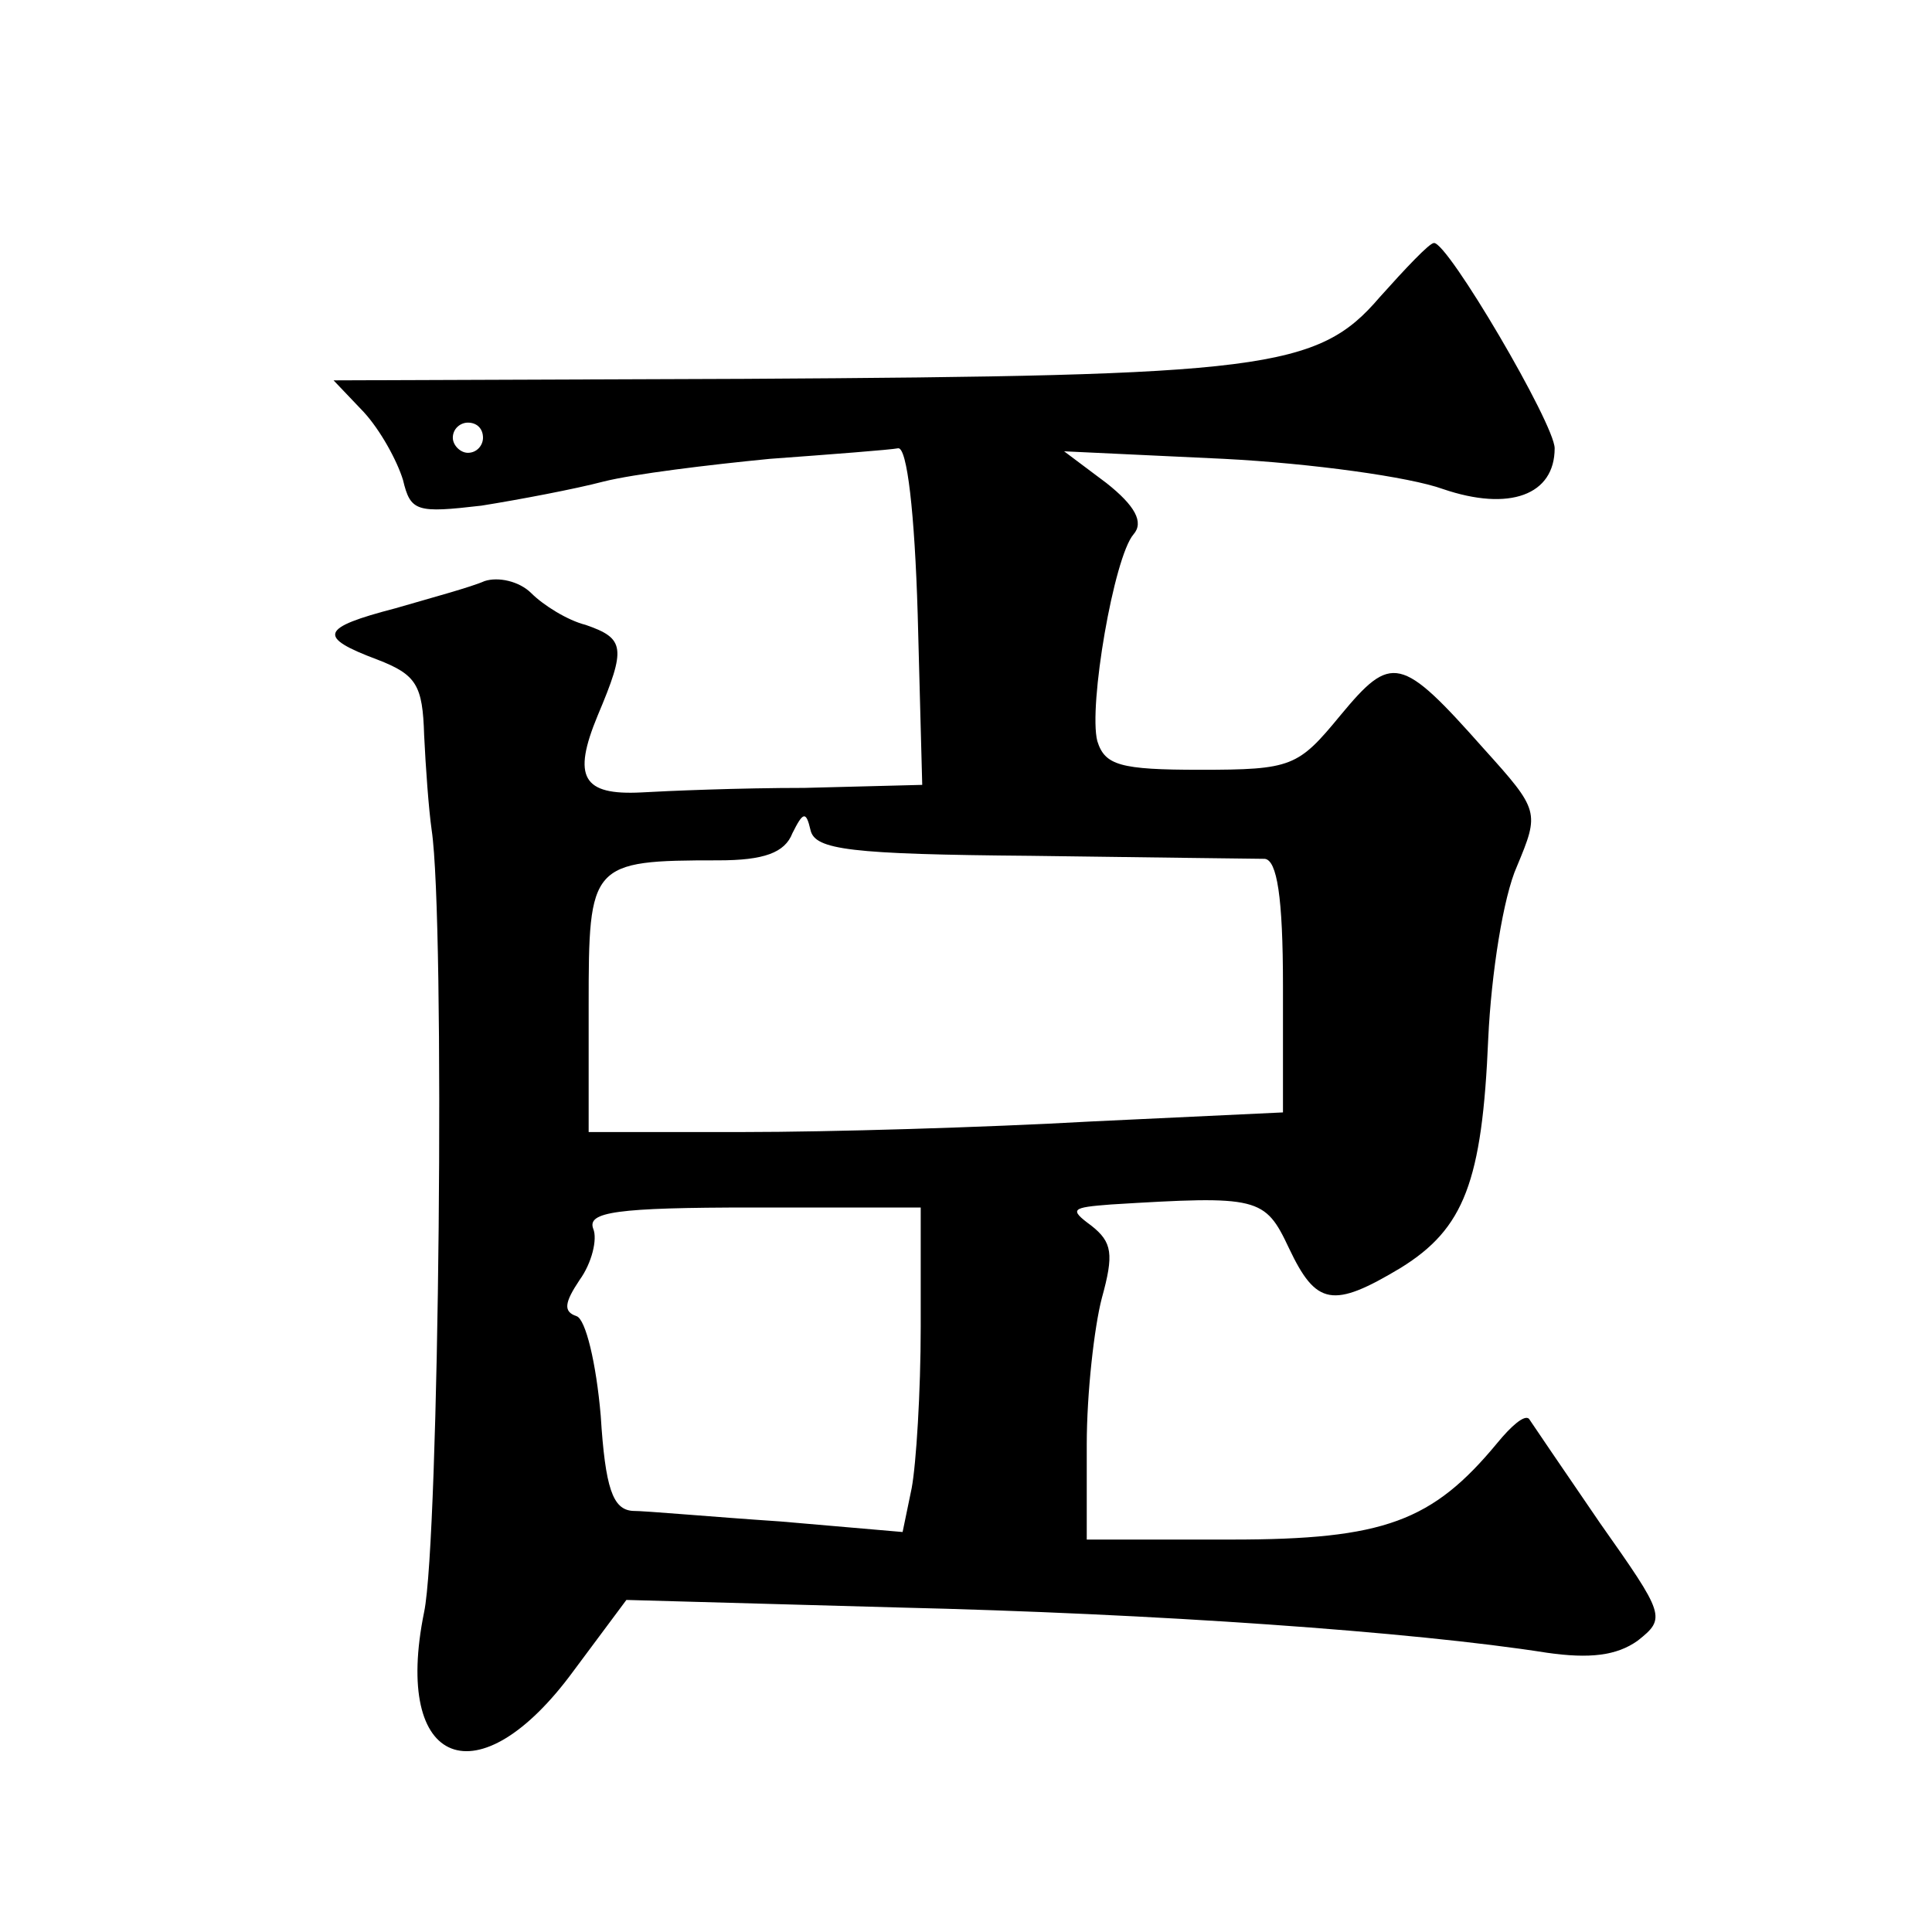
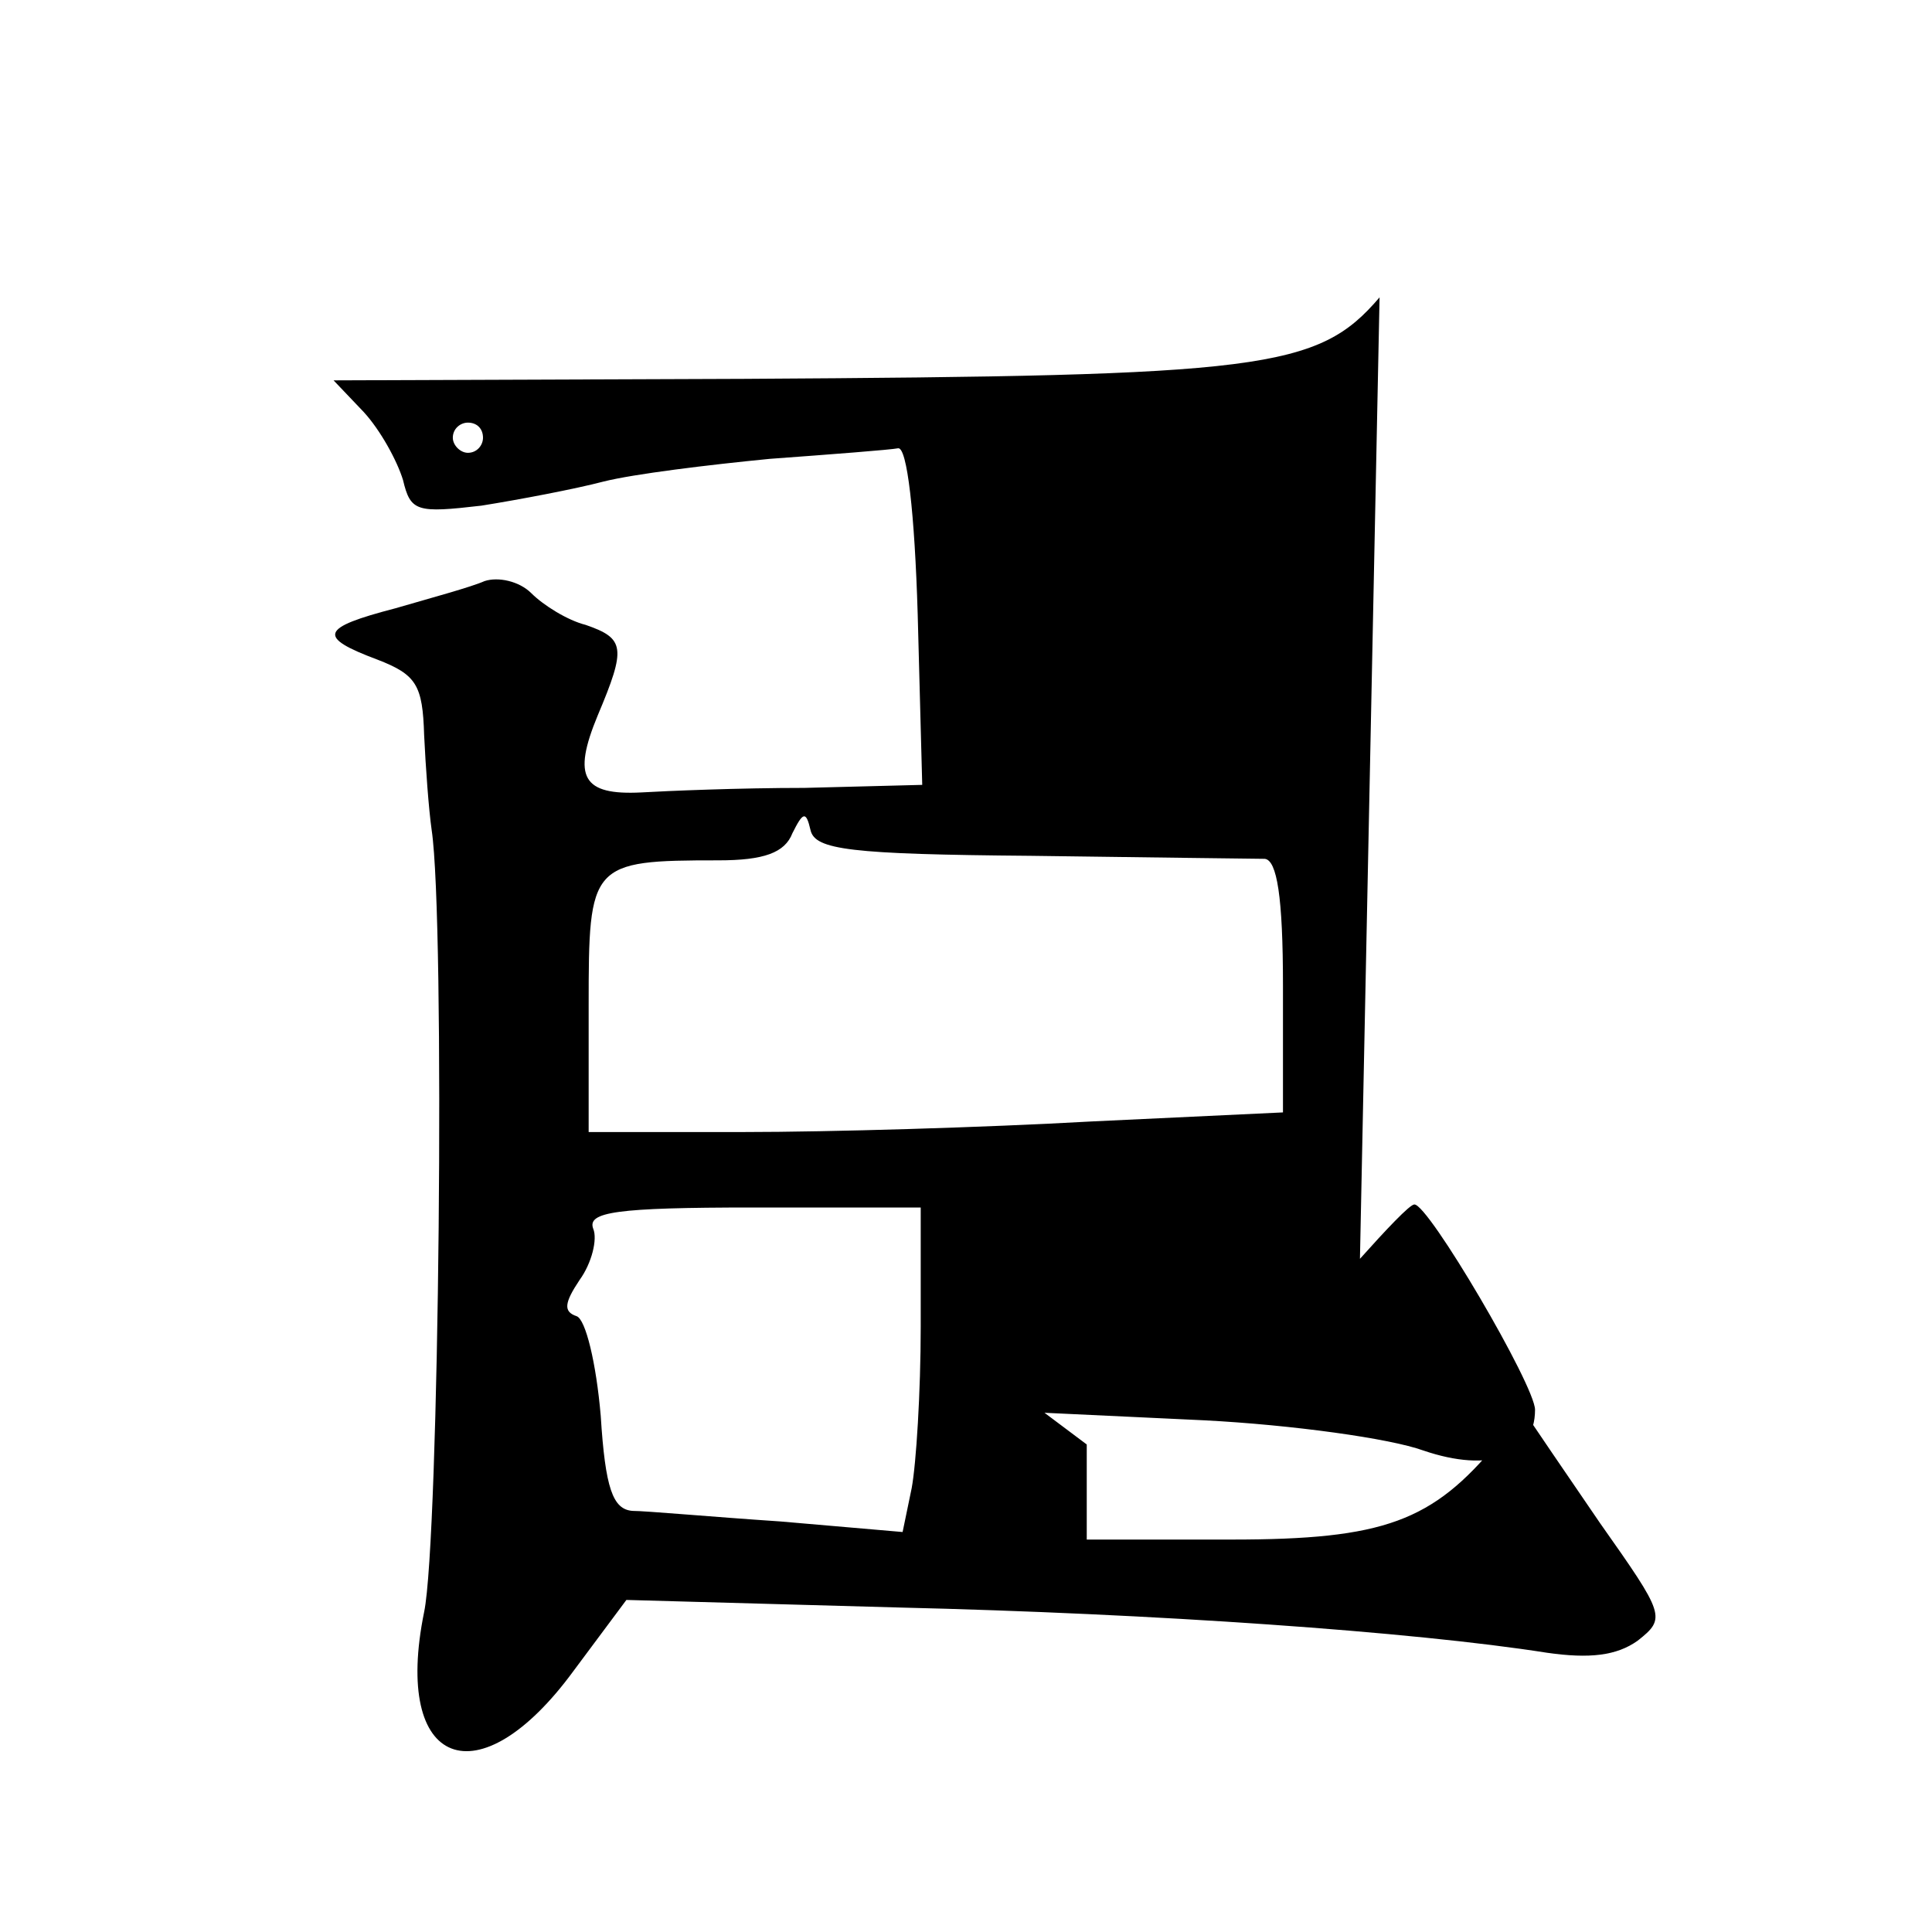
<svg xmlns="http://www.w3.org/2000/svg" version="1.0" width="128pt" height="128pt" viewBox="0 0 128 128" preserveAspectRatio="xMidYMid meet">
  <g transform="translate(0,128) scale(0.1,-0.1)" fill="#0" stroke="none">
-     <path d="M914 1083 c-41 -48 -77 -52 -421 -54 l-272 -1 20 -21 c11 -12 22 -32 26 -45 5 -21 9 -22 52 -17 25 4 62 11 81 16 20 5 69 11 110 15 41 3 80 6 85 7 6 1 11 -43 13 -110 l3 -113 -78 -2 c-43 0 -91 -2 -108 -3 -39 -2 -46 10 -29 51 19 45 18 51 -8 60 -12 3 -28 13 -36 21 -8 8 -22 11 -31 8 -9 -4 -35 -11 -59 -18 -50 -13 -52 -19 -12 -34 26 -10 30 -17 31 -50 1 -21 3 -49 5 -63 9 -60 5 -470 -5 -518 -21 -103 36 -125 99 -39 l35 47 180 -5 c170 -4 341 -16 430 -30 28 -4 46 -2 60 8 19 15 18 17 -25 78 -24 35 -45 66 -47 69 -3 3 -12 -5 -21 -16 -43 -52 -75 -64 -176 -64 l-96 0 0 63 c0 34 5 78 10 97 8 29 7 37 -7 48 -15 11 -13 12 13 14 98 6 102 5 118 -29 18 -38 29 -40 74 -13 42 26 54 57 58 152 2 43 10 94 19 114 15 36 15 37 -22 78 -55 62 -61 63 -95 22 -28 -34 -32 -36 -93 -36 -53 0 -63 3 -68 19 -6 23 11 122 24 137 7 8 1 19 -18 34 l-28 21 106 -5 c58 -3 123 -12 145 -20 44 -15 74 -4 74 27 0 16 -71 137 -80 136 -3 0 -19 -17 -36 -36z m-594 -93 c0 -5 -4 -10 -10 -10 -5 0 -10 5 -10 10 0 6 5 10 10 10 6 0 10 -4 10 -10z m363 -277 c78 -1 148 -2 155 -2 8 -1 12 -25 12 -84 l0 -84 -127 -6 c-71 -4 -174 -7 -230 -7 l-103 0 0 84 c0 94 1 96 86 96 30 0 44 5 49 18 7 14 9 15 12 2 3 -13 26 -16 146 -17z m-73 -312 c0 -43 -3 -91 -6 -107 l-6 -29 -81 7 c-45 3 -89 7 -98 7 -13 1 -18 15 -21 63 -3 35 -10 64 -16 66 -9 3 -8 9 2 24 8 11 12 27 9 34 -4 11 15 14 106 14 l111 0 0 -79z" />
+     <path d="M914 1083 c-41 -48 -77 -52 -421 -54 l-272 -1 20 -21 c11 -12 22 -32 26 -45 5 -21 9 -22 52 -17 25 4 62 11 81 16 20 5 69 11 110 15 41 3 80 6 85 7 6 1 11 -43 13 -110 l3 -113 -78 -2 c-43 0 -91 -2 -108 -3 -39 -2 -46 10 -29 51 19 45 18 51 -8 60 -12 3 -28 13 -36 21 -8 8 -22 11 -31 8 -9 -4 -35 -11 -59 -18 -50 -13 -52 -19 -12 -34 26 -10 30 -17 31 -50 1 -21 3 -49 5 -63 9 -60 5 -470 -5 -518 -21 -103 36 -125 99 -39 l35 47 180 -5 c170 -4 341 -16 430 -30 28 -4 46 -2 60 8 19 15 18 17 -25 78 -24 35 -45 66 -47 69 -3 3 -12 -5 -21 -16 -43 -52 -75 -64 -176 -64 l-96 0 0 63 l-28 21 106 -5 c58 -3 123 -12 145 -20 44 -15 74 -4 74 27 0 16 -71 137 -80 136 -3 0 -19 -17 -36 -36z m-594 -93 c0 -5 -4 -10 -10 -10 -5 0 -10 5 -10 10 0 6 5 10 10 10 6 0 10 -4 10 -10z m363 -277 c78 -1 148 -2 155 -2 8 -1 12 -25 12 -84 l0 -84 -127 -6 c-71 -4 -174 -7 -230 -7 l-103 0 0 84 c0 94 1 96 86 96 30 0 44 5 49 18 7 14 9 15 12 2 3 -13 26 -16 146 -17z m-73 -312 c0 -43 -3 -91 -6 -107 l-6 -29 -81 7 c-45 3 -89 7 -98 7 -13 1 -18 15 -21 63 -3 35 -10 64 -16 66 -9 3 -8 9 2 24 8 11 12 27 9 34 -4 11 15 14 106 14 l111 0 0 -79z" />
  </g>
</svg>